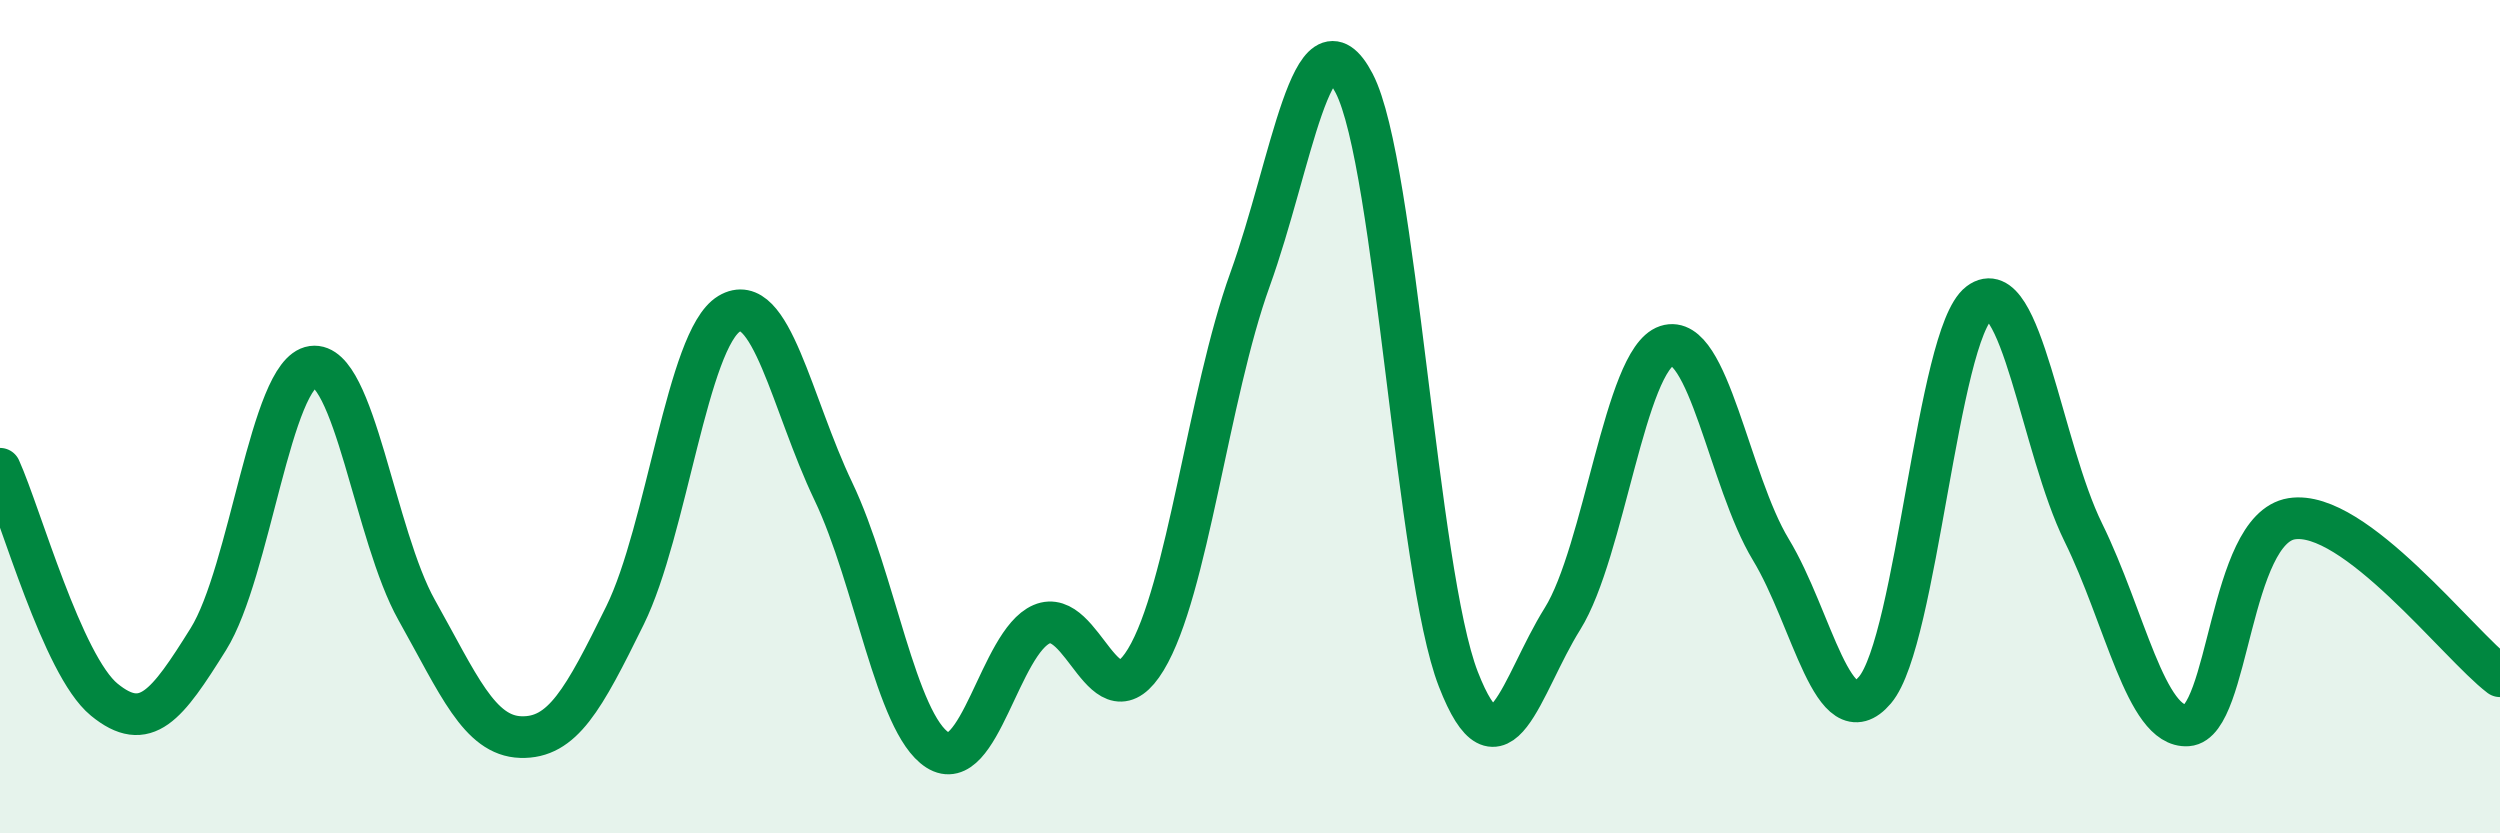
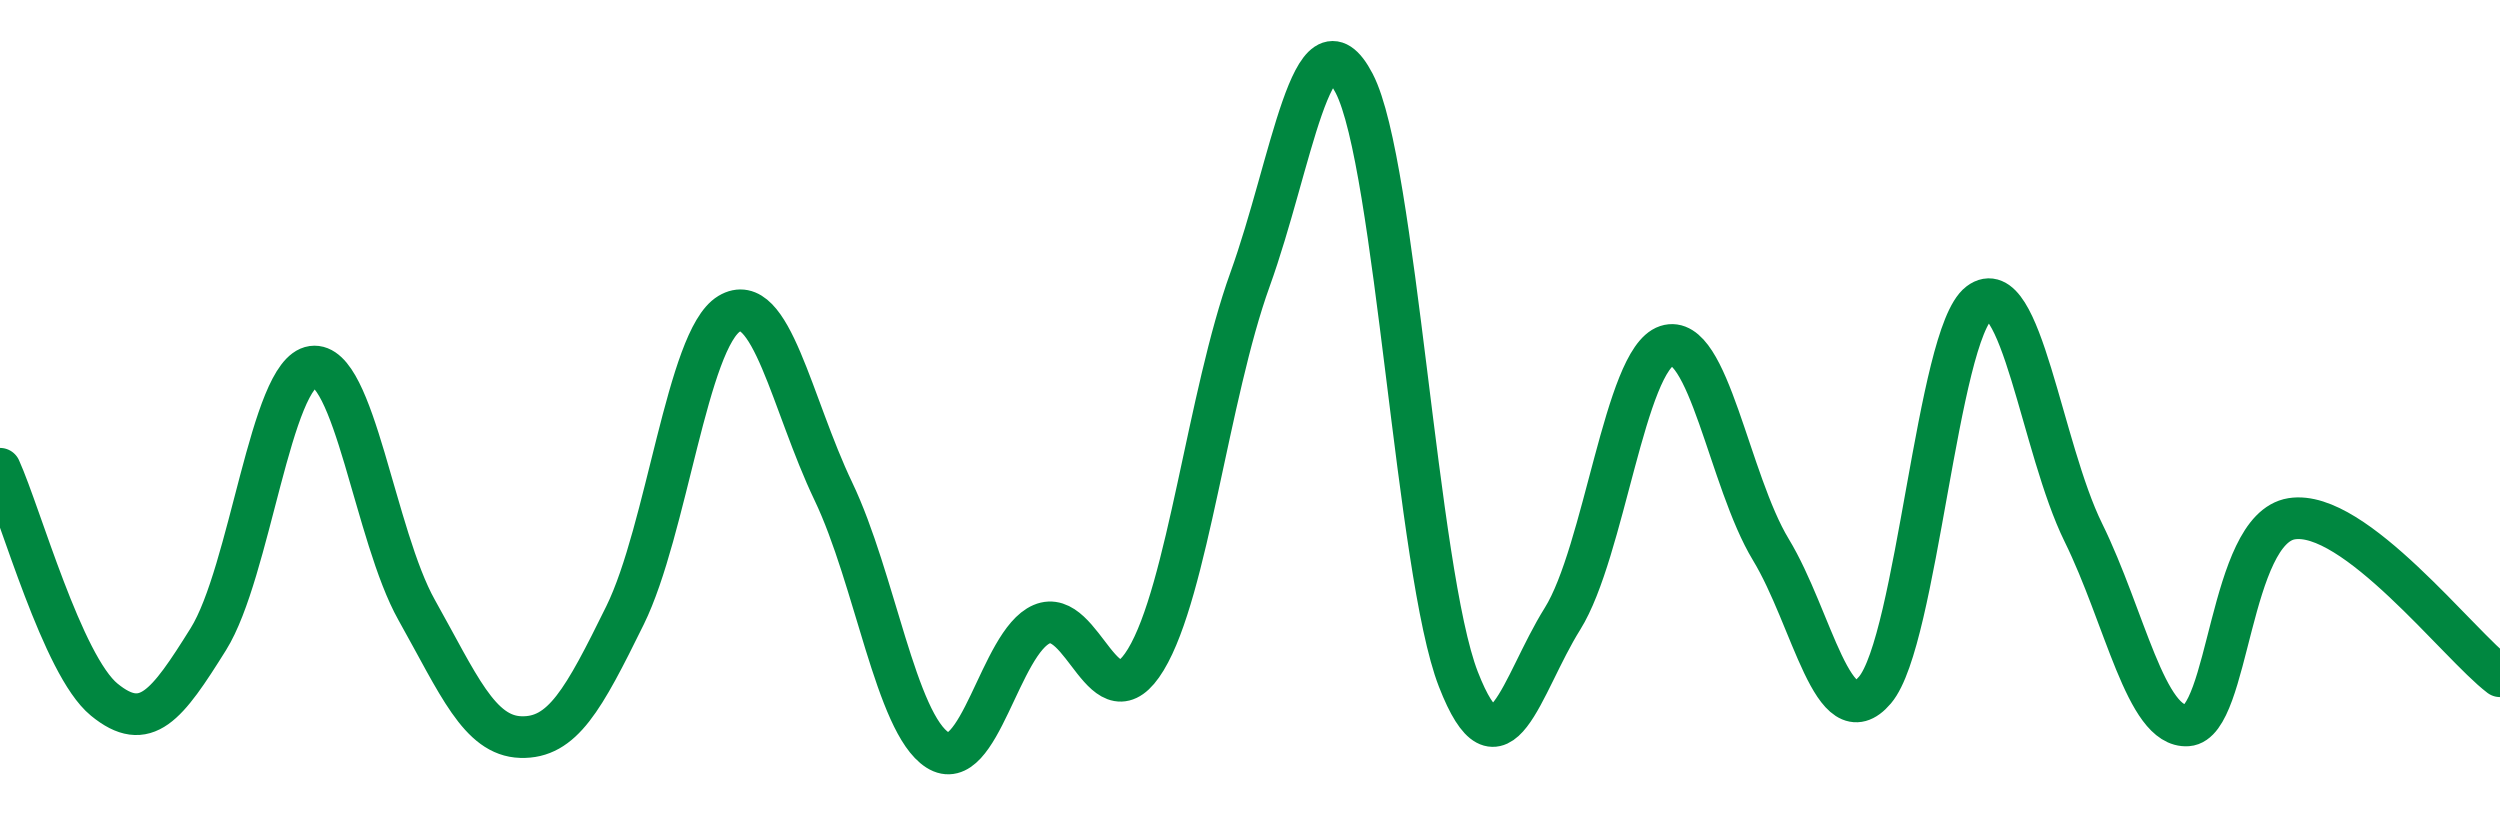
<svg xmlns="http://www.w3.org/2000/svg" width="60" height="20" viewBox="0 0 60 20">
-   <path d="M 0,11.25 C 0.5,12.36 1.5,15.97 2.5,16.79 C 3.5,17.61 4,16.94 5,15.34 C 6,13.74 6.5,8.94 7.5,8.8 C 8.5,8.66 9,12.86 10,14.64 C 11,16.42 11.5,17.66 12.5,17.69 C 13.5,17.72 14,16.8 15,14.77 C 16,12.74 16.5,8.13 17.5,7.53 C 18.5,6.93 19,9.7 20,11.79 C 21,13.88 21.5,17.36 22.5,18 C 23.5,18.64 24,15.41 25,14.98 C 26,14.55 26.5,17.48 27.5,15.83 C 28.5,14.18 29,9.48 30,6.71 C 31,3.94 31.5,0.08 32.5,2 C 33.5,3.92 34,13.73 35,16.3 C 36,18.87 36.5,16.45 37.5,14.85 C 38.5,13.25 39,8.63 40,8.3 C 41,7.97 41.5,11.54 42.5,13.19 C 43.5,14.84 44,17.74 45,16.56 C 46,15.38 46.5,8.03 47.5,7.27 C 48.5,6.51 49,10.75 50,12.78 C 51,14.81 51.5,17.48 52.5,17.41 C 53.5,17.34 53.5,12.69 55,12.45 C 56.5,12.21 59,15.47 60,16.23L60 20L0 20Z" fill="#008740" opacity="0.1" stroke-linecap="round" stroke-linejoin="round" />
  <path d="M 0,11.25 C 0.5,12.36 1.5,15.97 2.5,16.79 C 3.5,17.61 4,16.94 5,15.34 C 6,13.74 6.5,8.94 7.5,8.8 C 8.5,8.66 9,12.86 10,14.64 C 11,16.42 11.5,17.66 12.5,17.69 C 13.5,17.72 14,16.8 15,14.77 C 16,12.74 16.5,8.13 17.5,7.53 C 18.5,6.93 19,9.7 20,11.79 C 21,13.88 21.5,17.36 22.5,18 C 23.5,18.64 24,15.41 25,14.98 C 26,14.55 26.5,17.48 27.5,15.83 C 28.5,14.18 29,9.48 30,6.71 C 31,3.94 31.5,0.08 32.5,2 C 33.5,3.92 34,13.73 35,16.3 C 36,18.87 36.5,16.45 37.5,14.85 C 38.5,13.25 39,8.63 40,8.3 C 41,7.97 41.5,11.54 42.5,13.19 C 43.5,14.84 44,17.74 45,16.56 C 46,15.38 46.5,8.03 47.5,7.27 C 48.5,6.51 49,10.75 50,12.78 C 51,14.81 51.5,17.48 52.5,17.41 C 53.5,17.34 53.5,12.69 55,12.45 C 56.5,12.21 59,15.47 60,16.23" stroke="#008740" stroke-width="1" fill="none" stroke-linecap="round" stroke-linejoin="round" />
</svg>